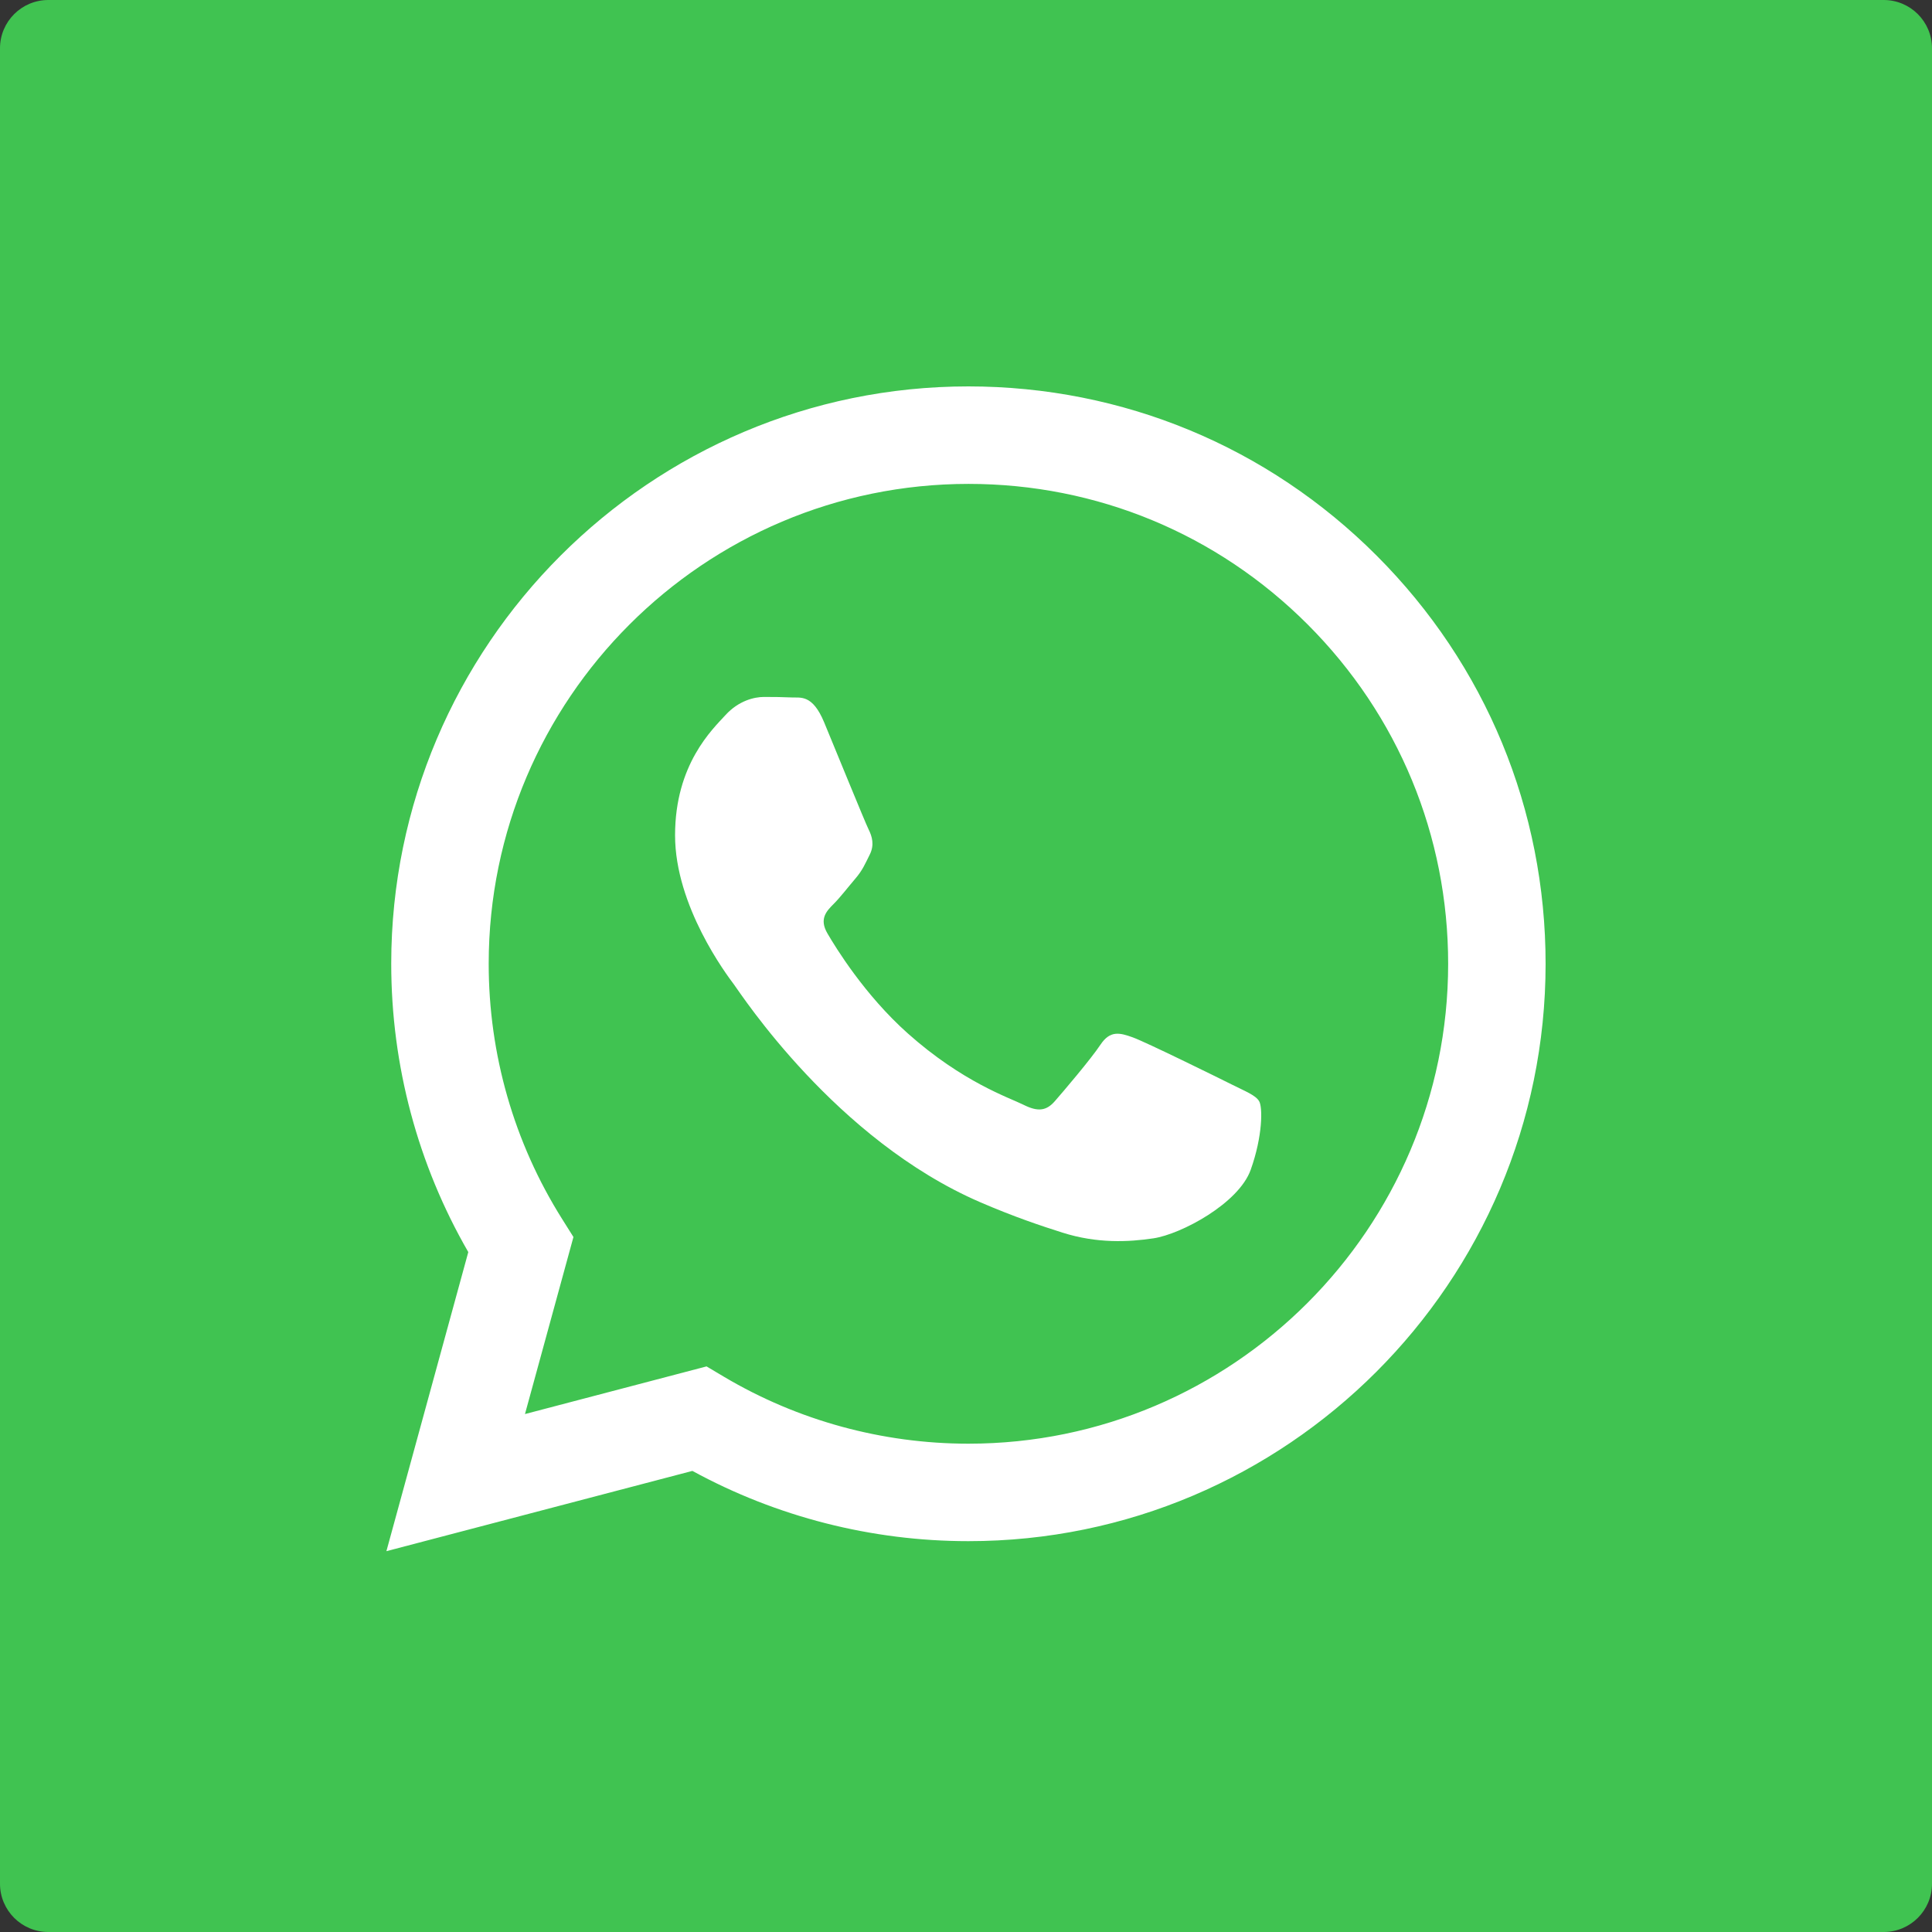
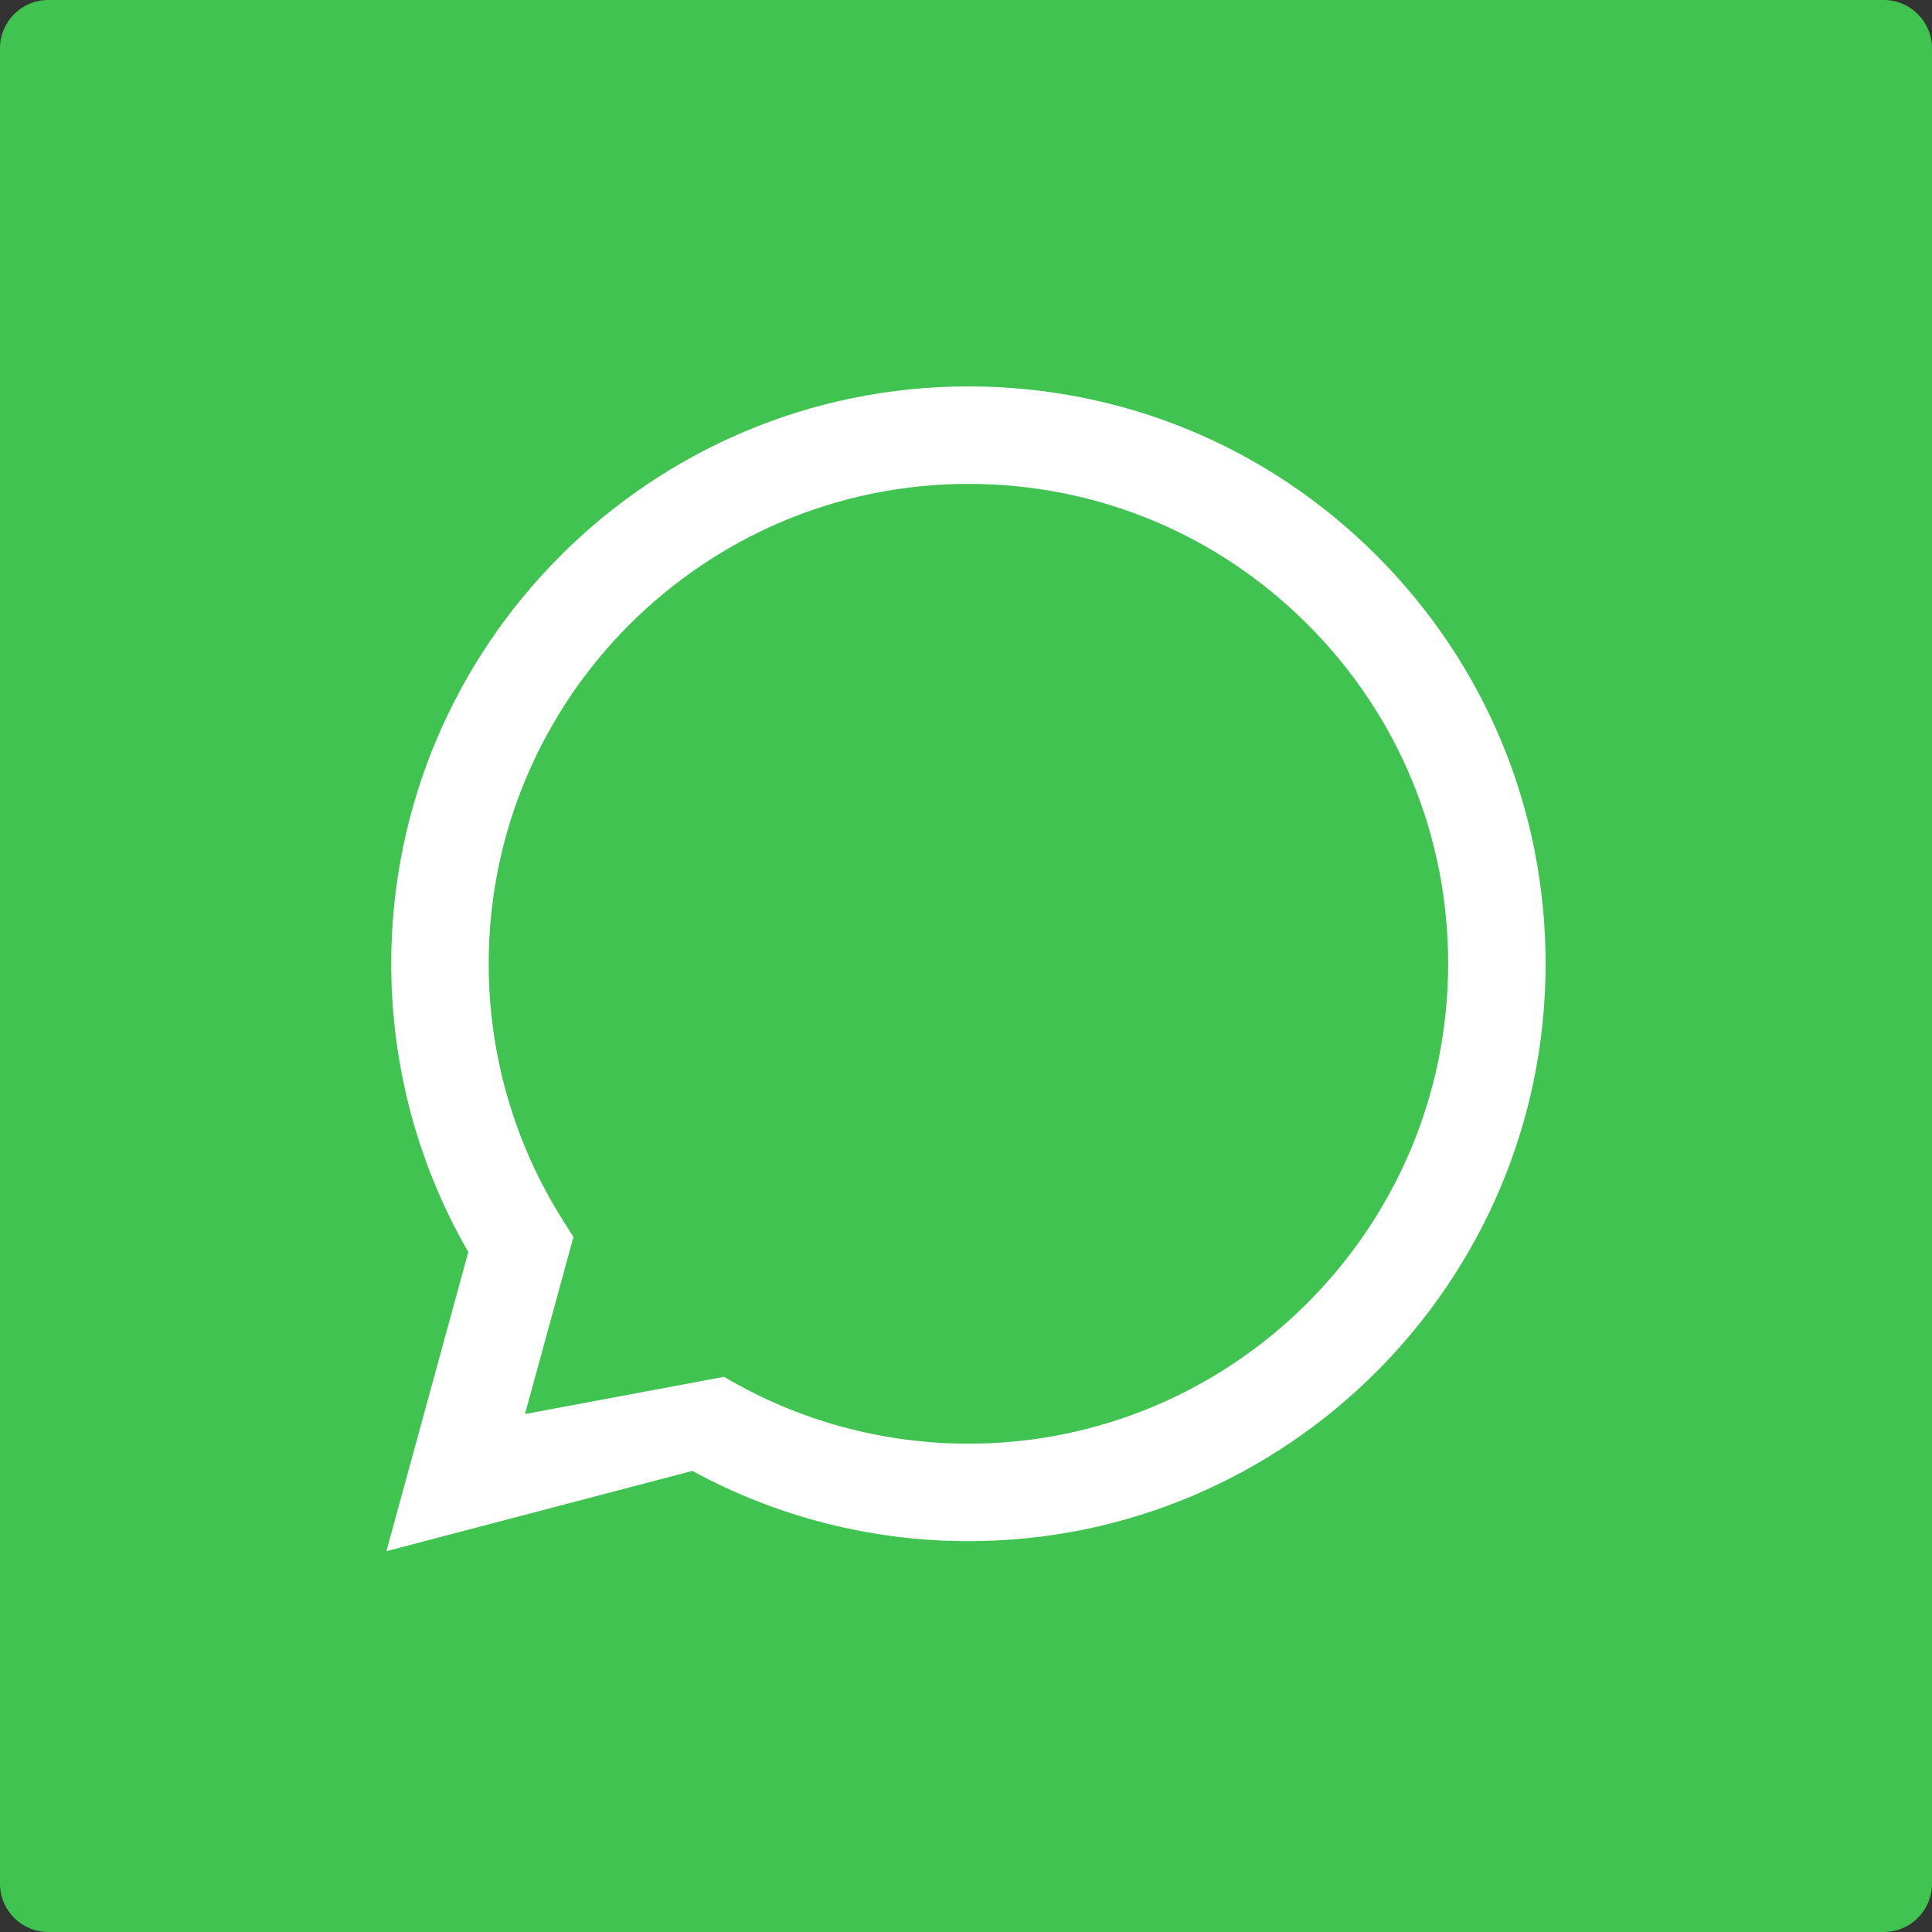
<svg xmlns="http://www.w3.org/2000/svg" width="80" height="80" viewBox="0 0 80 80" fill="none">
  <rect x="0" y="0" width="80" height="80" fill="#333333" stroke="none" />
  <path d="M78 0H2C0.895 0 0 0.895 0 2V78C0 79.105 0.895 80 2 80H78C79.105 80 80 79.105 80 78V2C80 0.895 79.105 0 78 0Z" fill="#40C351" />
-   <path fill-rule="evenodd" clip-rule="evenodd" d="M57.006 23.009C52.494 18.491 46.493 16.003 40.1 16C26.927 16 16.206 26.721 16.2 39.898C16.199 44.11 17.299 48.222 19.391 51.846L16 64.231L28.67 60.907C32.16 62.811 36.091 63.815 40.091 63.816H40.1C40.101 63.816 40.1 63.816 40.101 63.816C53.272 63.816 63.995 53.094 64 39.917C64.002 33.531 61.519 27.526 57.006 23.009ZM40.1 59.78H40.092C36.528 59.778 33.032 58.821 29.982 57.011L29.257 56.58L21.738 58.553L23.745 51.222L23.273 50.471C21.284 47.308 20.234 43.653 20.236 39.899C20.24 28.947 29.151 20.037 40.108 20.037C45.414 20.038 50.402 22.107 54.152 25.862C57.903 29.617 59.967 34.608 59.965 39.915C59.96 50.868 51.049 59.78 40.1 59.78Z" fill="white" />
-   <path fill-rule="evenodd" clip-rule="evenodd" d="M50.993 44.901C50.396 44.602 47.46 43.157 46.913 42.958C46.365 42.759 45.967 42.659 45.569 43.257C45.171 43.855 44.026 45.2 43.678 45.598C43.33 45.997 42.981 46.047 42.384 45.748C41.787 45.449 39.863 44.818 37.582 42.784C35.807 41.2 34.608 39.245 34.26 38.647C33.912 38.049 34.223 37.726 34.522 37.428C34.791 37.16 35.119 36.731 35.418 36.382C35.716 36.033 35.816 35.784 36.015 35.386C36.214 34.987 36.114 34.638 35.965 34.34C35.816 34.041 34.621 31.101 34.124 29.905C33.639 28.741 33.147 28.899 32.78 28.88C32.432 28.863 32.034 28.859 31.636 28.859C31.238 28.859 30.591 29.009 30.043 29.607C29.496 30.204 27.953 31.649 27.953 34.588C27.953 37.528 30.093 40.367 30.392 40.766C30.69 41.165 34.602 47.196 40.593 49.783C42.018 50.398 43.13 50.766 43.997 51.041C45.428 51.495 46.73 51.431 47.759 51.277C48.906 51.106 51.292 49.833 51.789 48.438C52.287 47.043 52.287 45.847 52.138 45.598C51.988 45.349 51.59 45.2 50.993 44.901Z" fill="white" />
+   <path fill-rule="evenodd" clip-rule="evenodd" d="M57.006 23.009C52.494 18.491 46.493 16.003 40.1 16C26.927 16 16.206 26.721 16.2 39.898C16.199 44.11 17.299 48.222 19.391 51.846L16 64.231L28.67 60.907C32.16 62.811 36.091 63.815 40.091 63.816H40.1C40.101 63.816 40.1 63.816 40.101 63.816C53.272 63.816 63.995 53.094 64 39.917C64.002 33.531 61.519 27.526 57.006 23.009ZM40.1 59.78H40.092C36.528 59.778 33.032 58.821 29.982 57.011L21.738 58.553L23.745 51.222L23.273 50.471C21.284 47.308 20.234 43.653 20.236 39.899C20.24 28.947 29.151 20.037 40.108 20.037C45.414 20.038 50.402 22.107 54.152 25.862C57.903 29.617 59.967 34.608 59.965 39.915C59.96 50.868 51.049 59.78 40.1 59.78Z" fill="white" />
</svg>